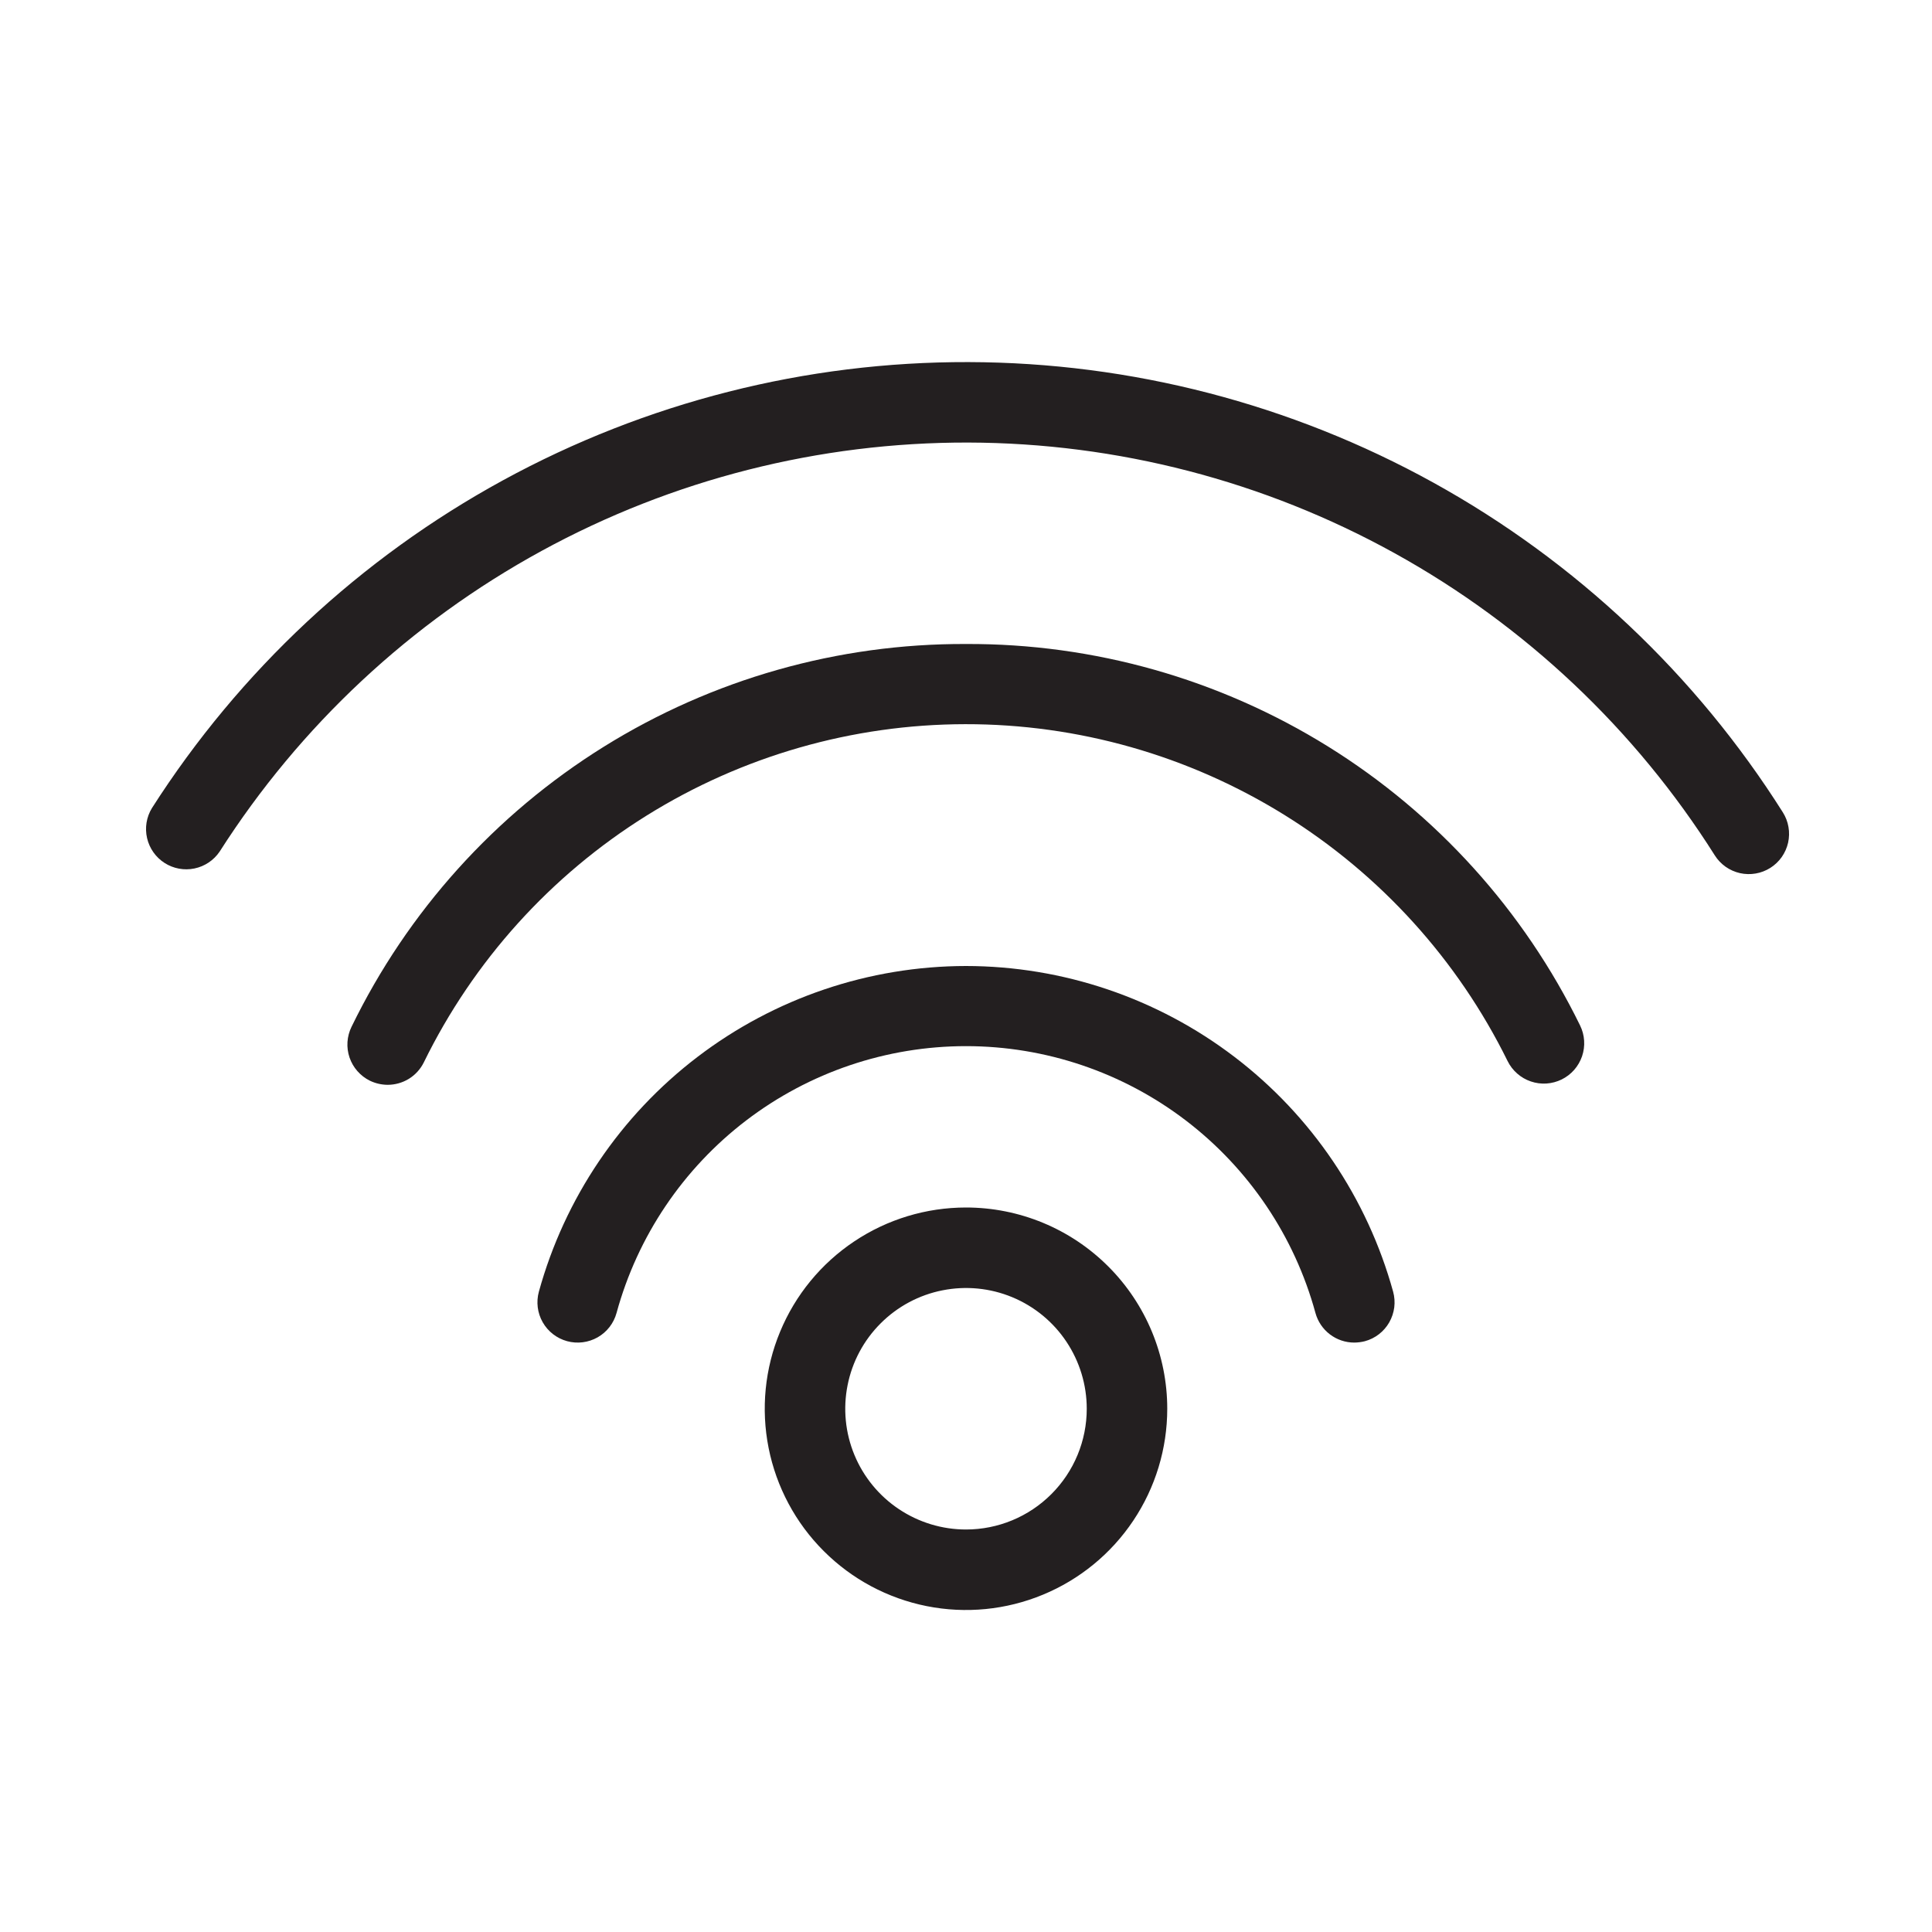
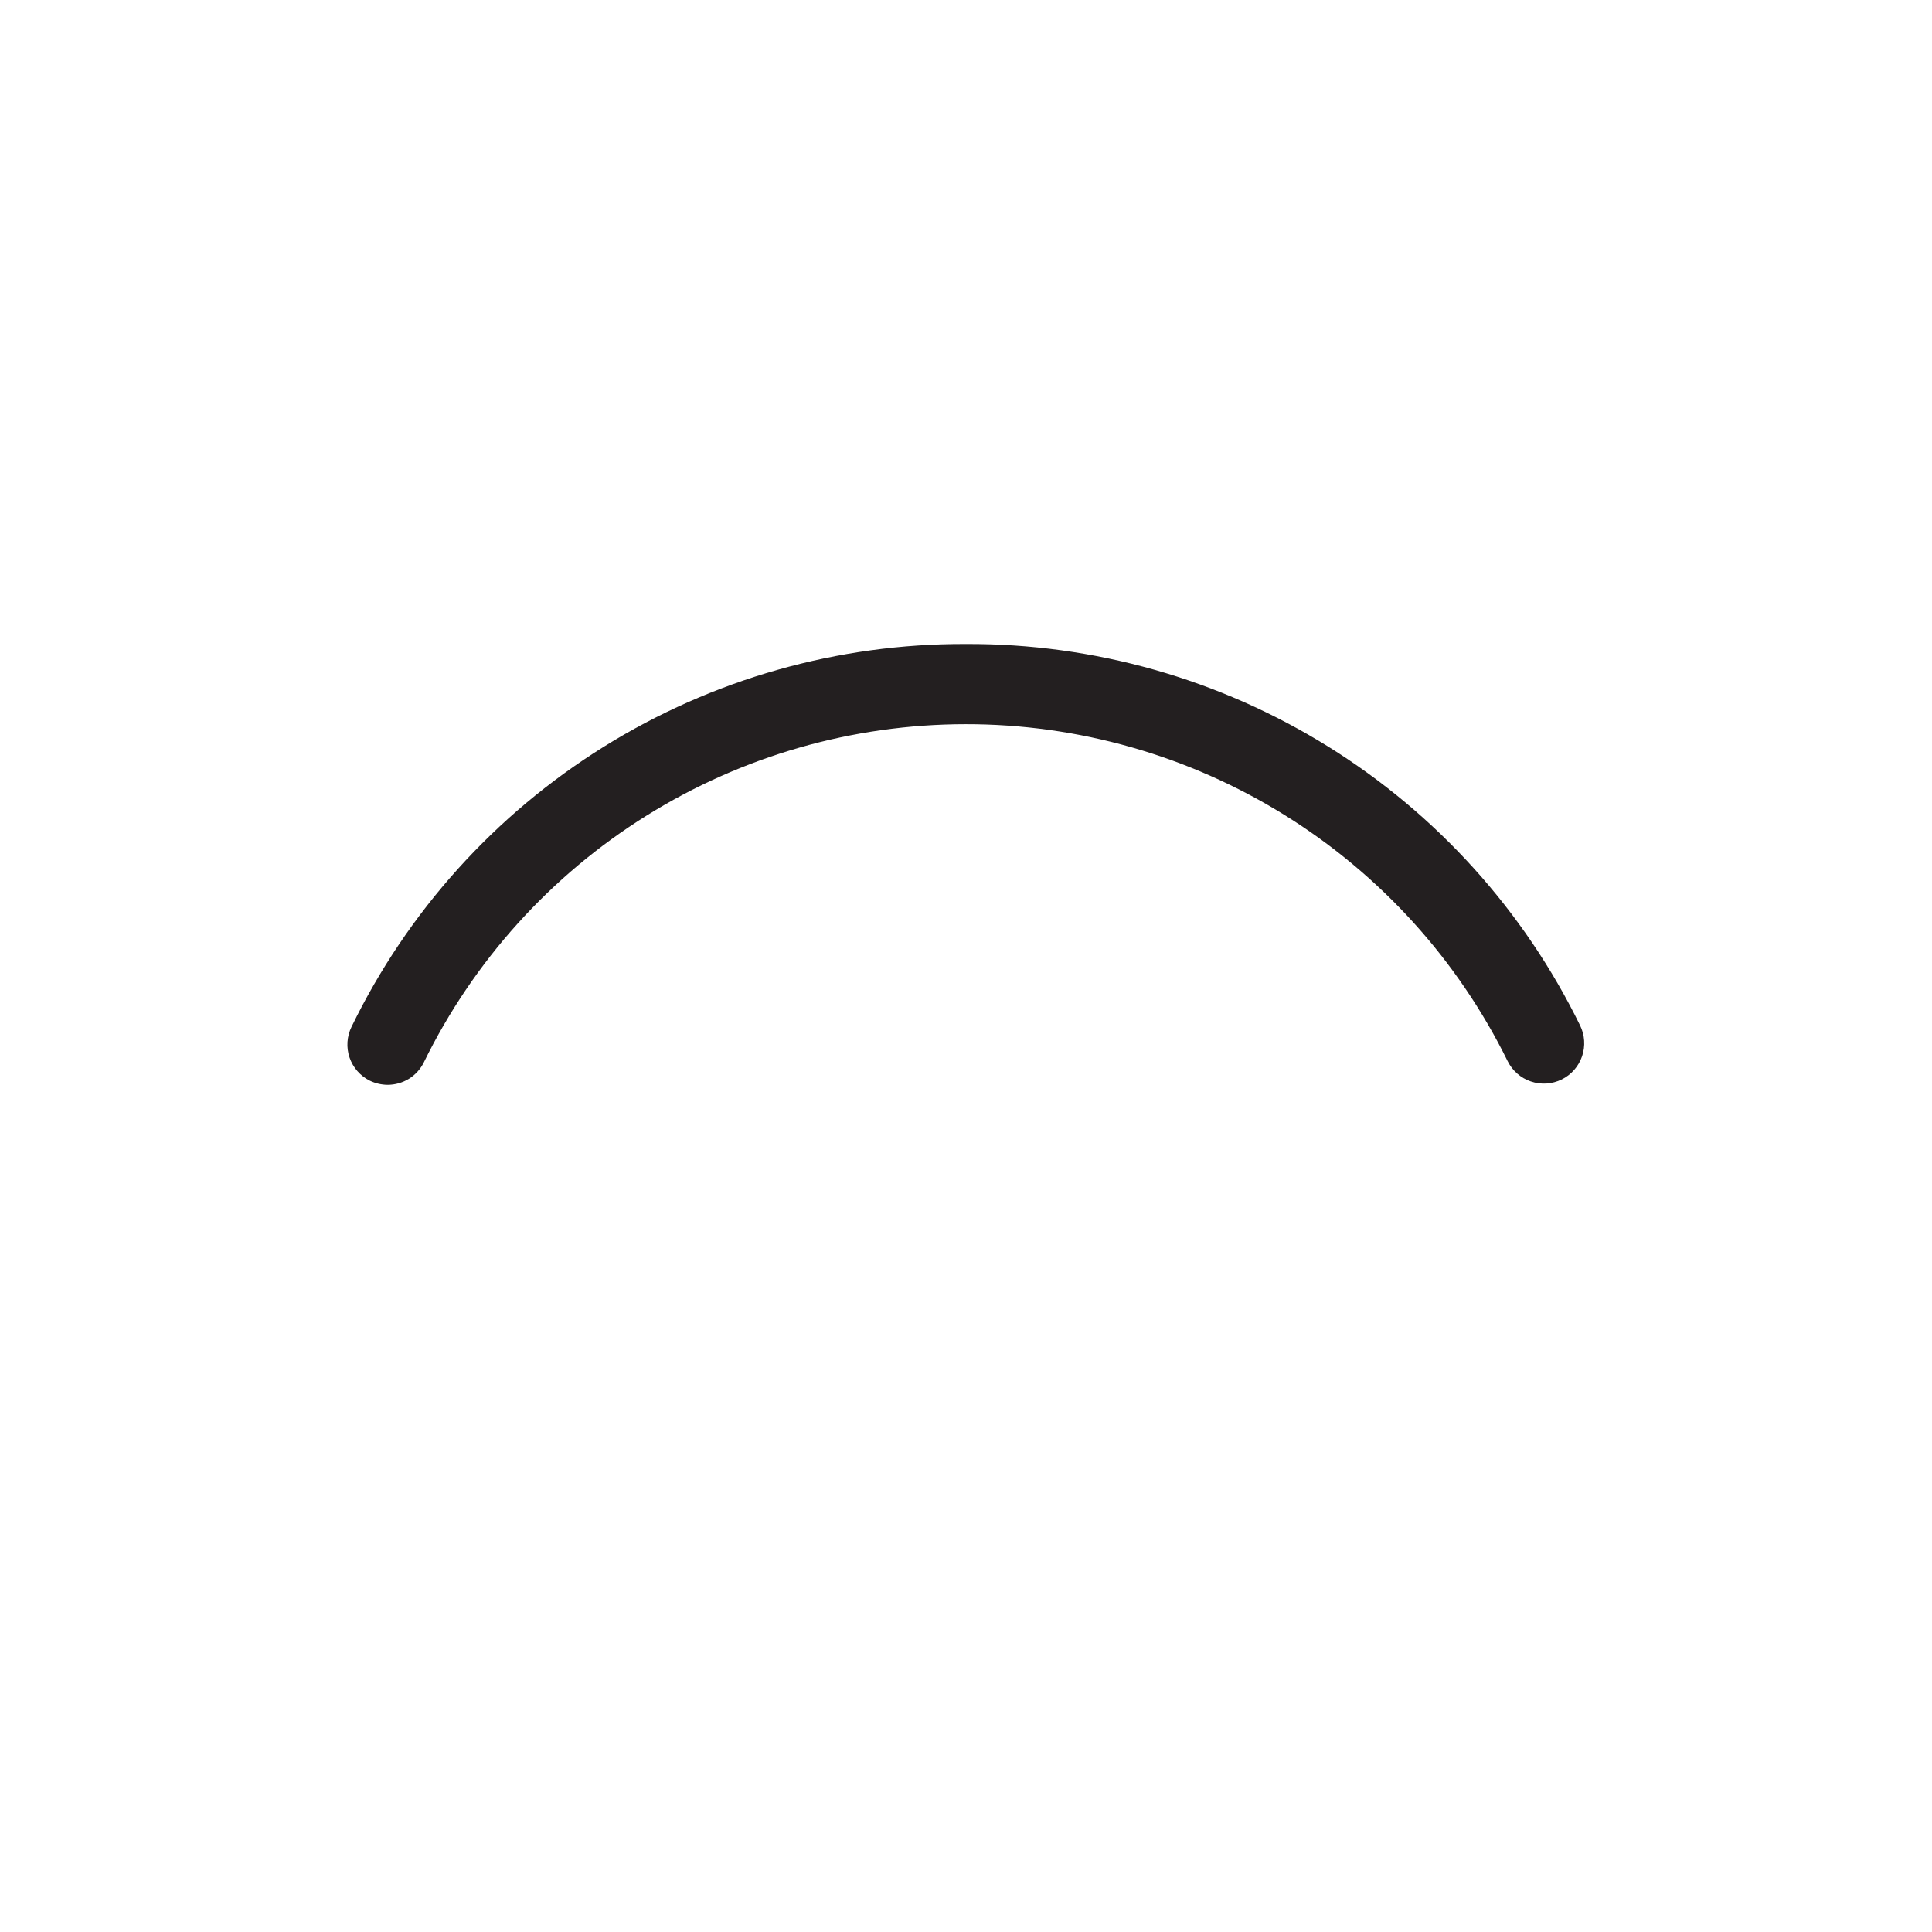
<svg xmlns="http://www.w3.org/2000/svg" width="48" height="48" viewBox="0 0 48 48" fill="none">
-   <path d="M24 30C23.011 30 22.044 30.293 21.222 30.843C20.4 31.392 19.759 32.173 19.381 33.087C19.002 34 18.903 35.005 19.096 35.975C19.289 36.945 19.765 37.836 20.465 38.535C21.164 39.235 22.055 39.711 23.025 39.904C23.994 40.097 25 39.998 25.913 39.619C26.827 39.241 27.608 38.6 28.157 37.778C28.707 36.956 29 35.989 29 35C29 33.674 28.473 32.402 27.535 31.465C26.598 30.527 25.326 30 24 30ZM24 38C23.407 38 22.827 37.824 22.333 37.494C21.84 37.165 21.455 36.696 21.228 36.148C21.001 35.6 20.942 34.997 21.058 34.415C21.173 33.833 21.459 33.298 21.879 32.879C22.298 32.459 22.833 32.173 23.415 32.058C23.997 31.942 24.6 32.001 25.148 32.228C25.696 32.455 26.165 32.84 26.494 33.333C26.824 33.827 27 34.407 27 35C27 35.796 26.684 36.559 26.121 37.121C25.559 37.684 24.796 38 24 38Z" fill="#231F20" />
-   <path d="M24 24C21.59 24.003 19.247 24.796 17.33 26.258C15.414 27.719 14.029 29.769 13.388 32.092C13.318 32.348 13.352 32.621 13.484 32.852C13.615 33.082 13.833 33.251 14.089 33.321C14.345 33.391 14.618 33.356 14.849 33.225C15.079 33.094 15.248 32.876 15.318 32.62C15.838 30.716 16.97 29.036 18.538 27.838C20.107 26.64 22.026 25.991 24 25.991C25.974 25.991 27.893 26.64 29.462 27.838C31.03 29.036 32.162 30.716 32.682 32.62C32.74 32.831 32.865 33.018 33.04 33.151C33.214 33.284 33.427 33.356 33.646 33.356C33.735 33.355 33.824 33.344 33.91 33.322C34.037 33.288 34.156 33.228 34.26 33.148C34.364 33.067 34.451 32.967 34.516 32.853C34.581 32.738 34.623 32.612 34.64 32.482C34.656 32.351 34.647 32.219 34.612 32.092C33.971 29.769 32.586 27.719 30.67 26.258C28.753 24.796 26.41 24.003 24 24Z" fill="#231F20" />
  <path d="M24 16C20.818 15.987 17.698 16.873 14.997 18.555C12.296 20.238 10.126 22.648 8.734 25.51C8.676 25.628 8.642 25.756 8.633 25.887C8.624 26.018 8.642 26.15 8.684 26.274C8.727 26.399 8.793 26.514 8.88 26.612C8.967 26.711 9.072 26.792 9.19 26.85C9.327 26.916 9.478 26.951 9.63 26.952C9.817 26.952 10.001 26.9 10.16 26.802C10.319 26.703 10.447 26.562 10.53 26.394C11.763 23.876 13.677 21.754 16.055 20.269C18.433 18.784 21.18 17.995 23.983 17.992C26.787 17.988 29.535 18.771 31.916 20.25C34.298 21.73 36.217 23.847 37.456 26.362C37.514 26.48 37.595 26.585 37.694 26.672C37.793 26.759 37.908 26.826 38.033 26.868C38.158 26.911 38.289 26.928 38.421 26.92C38.552 26.911 38.681 26.877 38.799 26.819C38.917 26.761 39.023 26.68 39.11 26.581C39.197 26.482 39.263 26.366 39.306 26.242C39.348 26.117 39.366 25.985 39.357 25.854C39.349 25.722 39.314 25.594 39.256 25.476C37.86 22.622 35.689 20.22 32.991 18.544C30.292 16.868 27.176 15.986 24 16Z" fill="#231F20" />
-   <path d="M44.294 20.182C42.136 16.765 39.151 13.948 35.614 11.992C32.077 10.037 28.104 9.006 24.062 8.996C20.021 8.985 16.043 9.996 12.496 11.933C8.949 13.87 5.949 16.672 3.774 20.078C3.638 20.301 3.595 20.569 3.654 20.823C3.713 21.078 3.869 21.299 4.089 21.44C4.309 21.581 4.576 21.63 4.831 21.577C5.087 21.524 5.312 21.373 5.458 21.156C7.452 18.033 10.202 15.464 13.454 13.688C16.705 11.912 20.352 10.986 24.057 10.995C27.762 11.005 31.405 11.95 34.647 13.743C37.889 15.536 40.626 18.119 42.604 21.252C42.674 21.363 42.766 21.459 42.873 21.535C42.98 21.61 43.102 21.664 43.23 21.693C43.358 21.721 43.49 21.725 43.62 21.702C43.749 21.68 43.873 21.632 43.984 21.562C44.095 21.492 44.191 21.4 44.267 21.293C44.342 21.185 44.396 21.064 44.425 20.936C44.453 20.808 44.457 20.675 44.434 20.546C44.412 20.416 44.364 20.293 44.294 20.182Z" fill="#231F20" />
</svg>